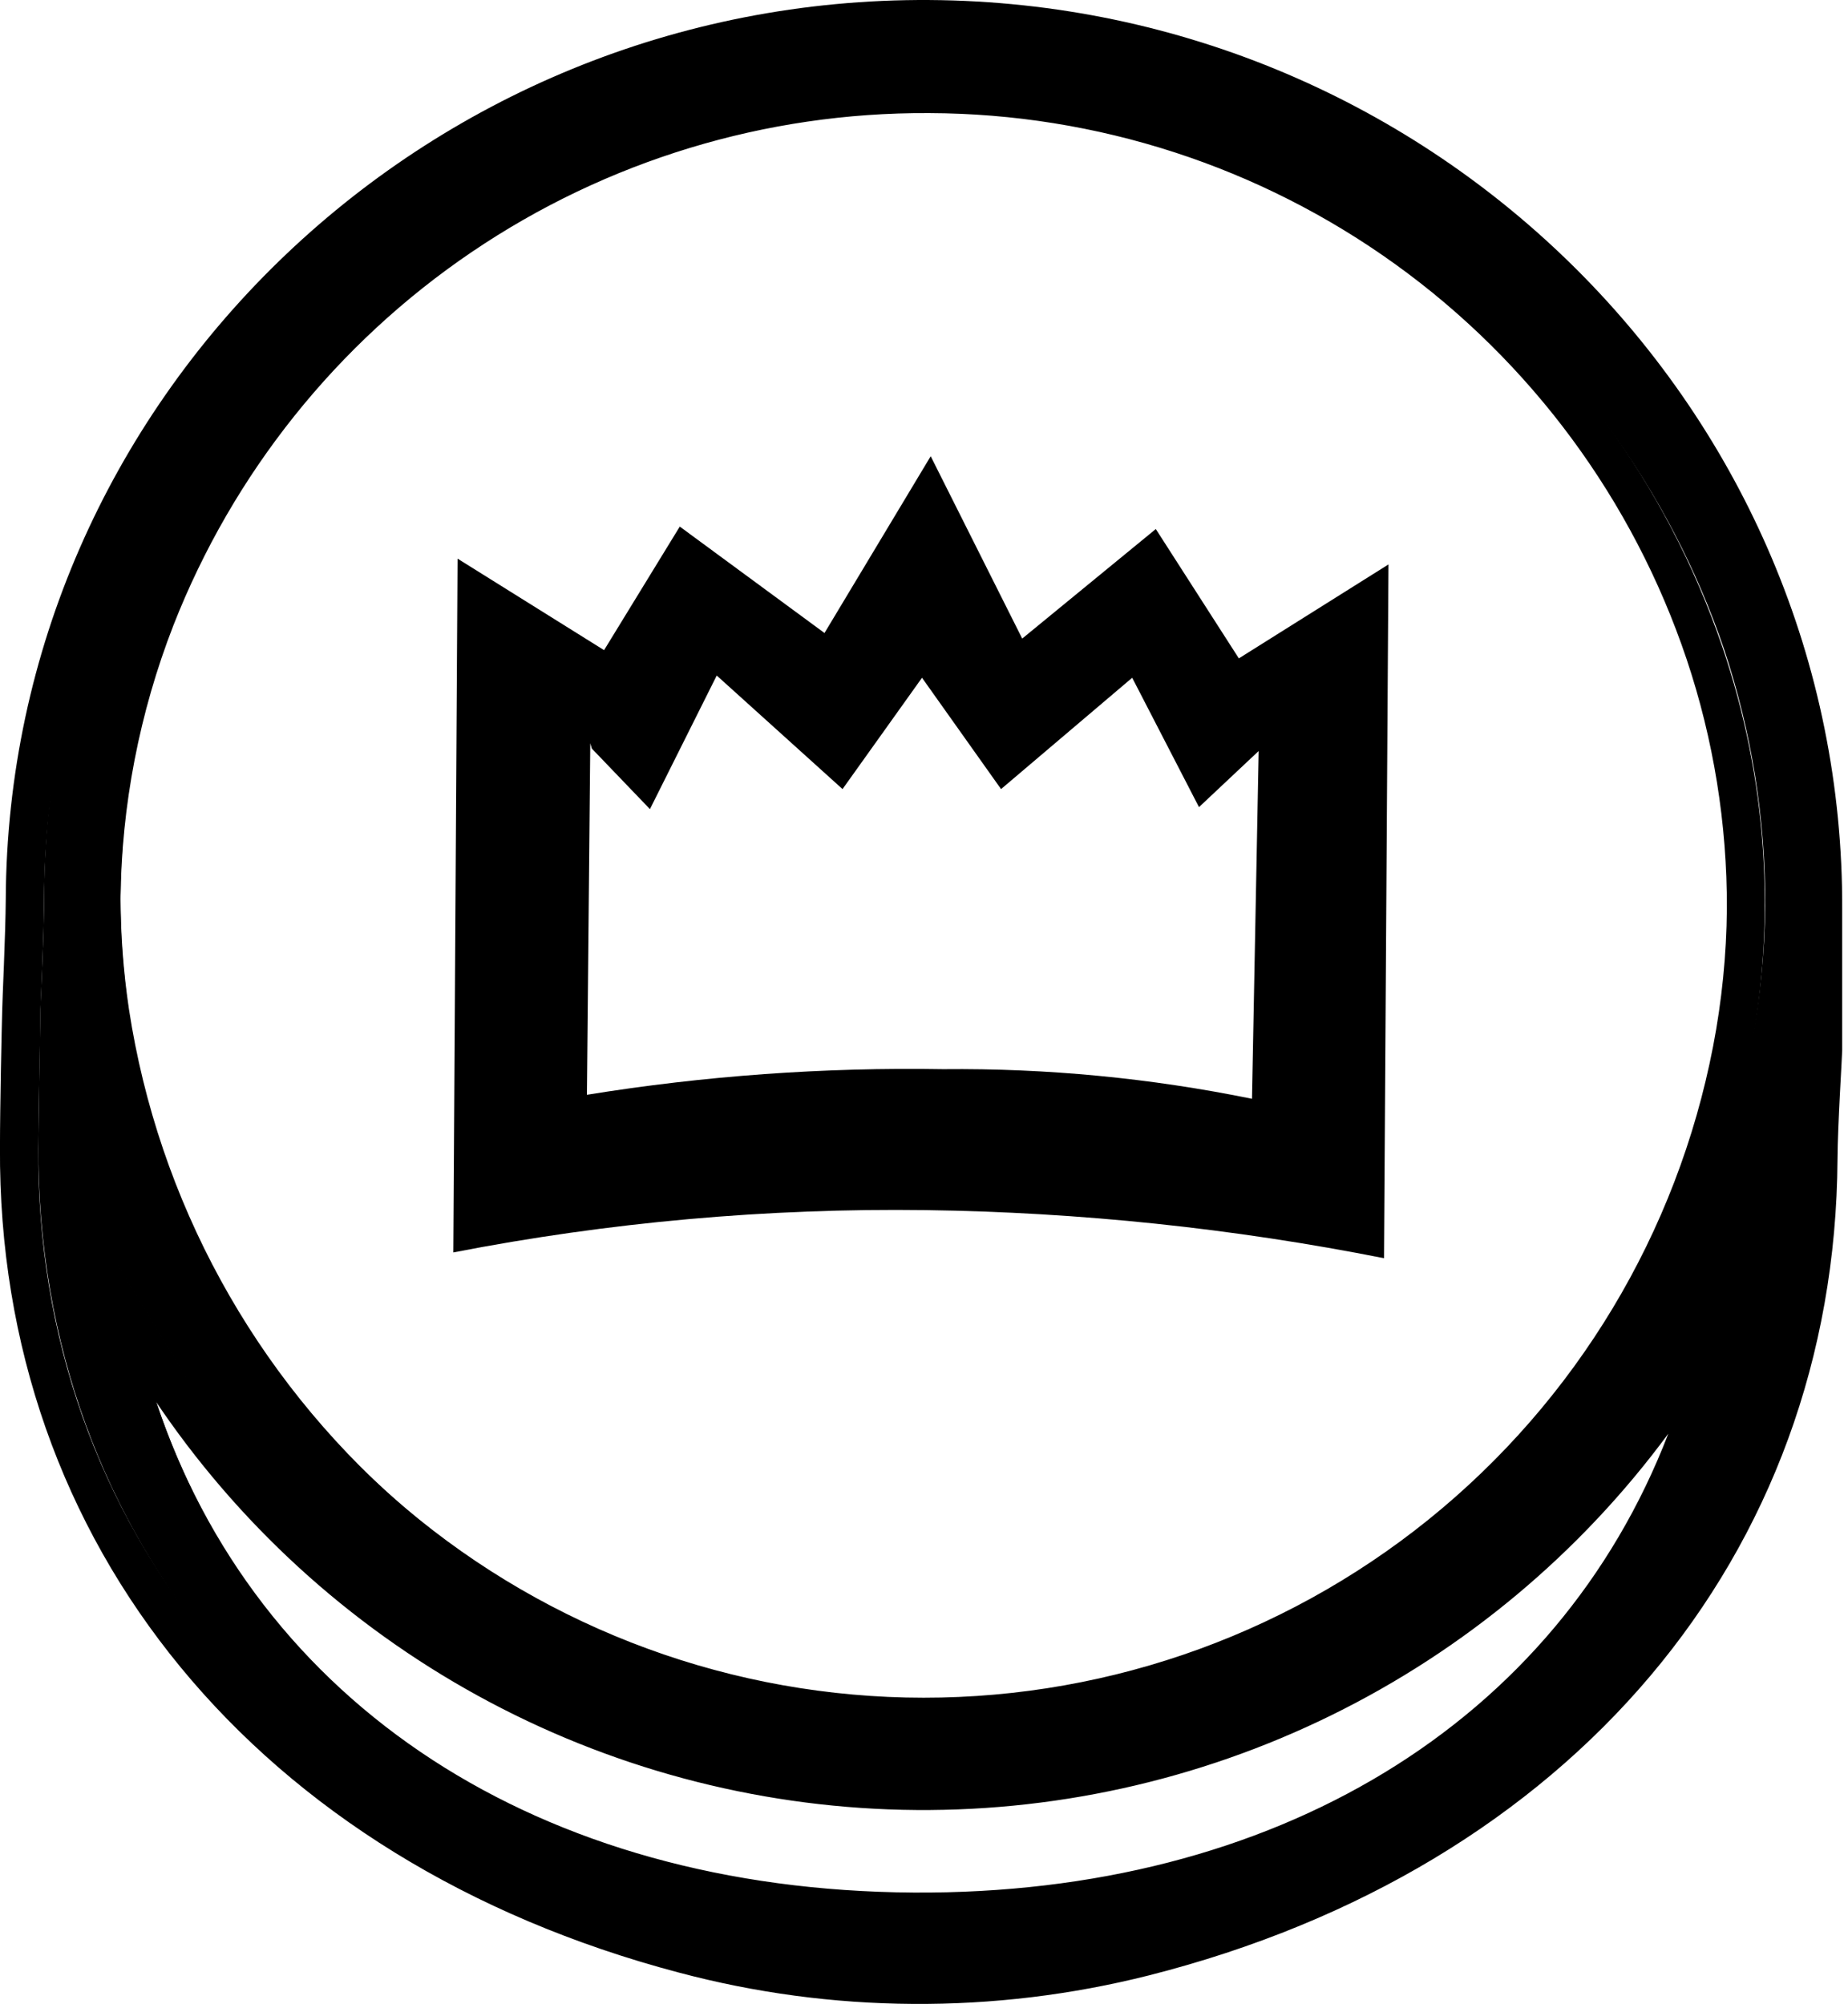
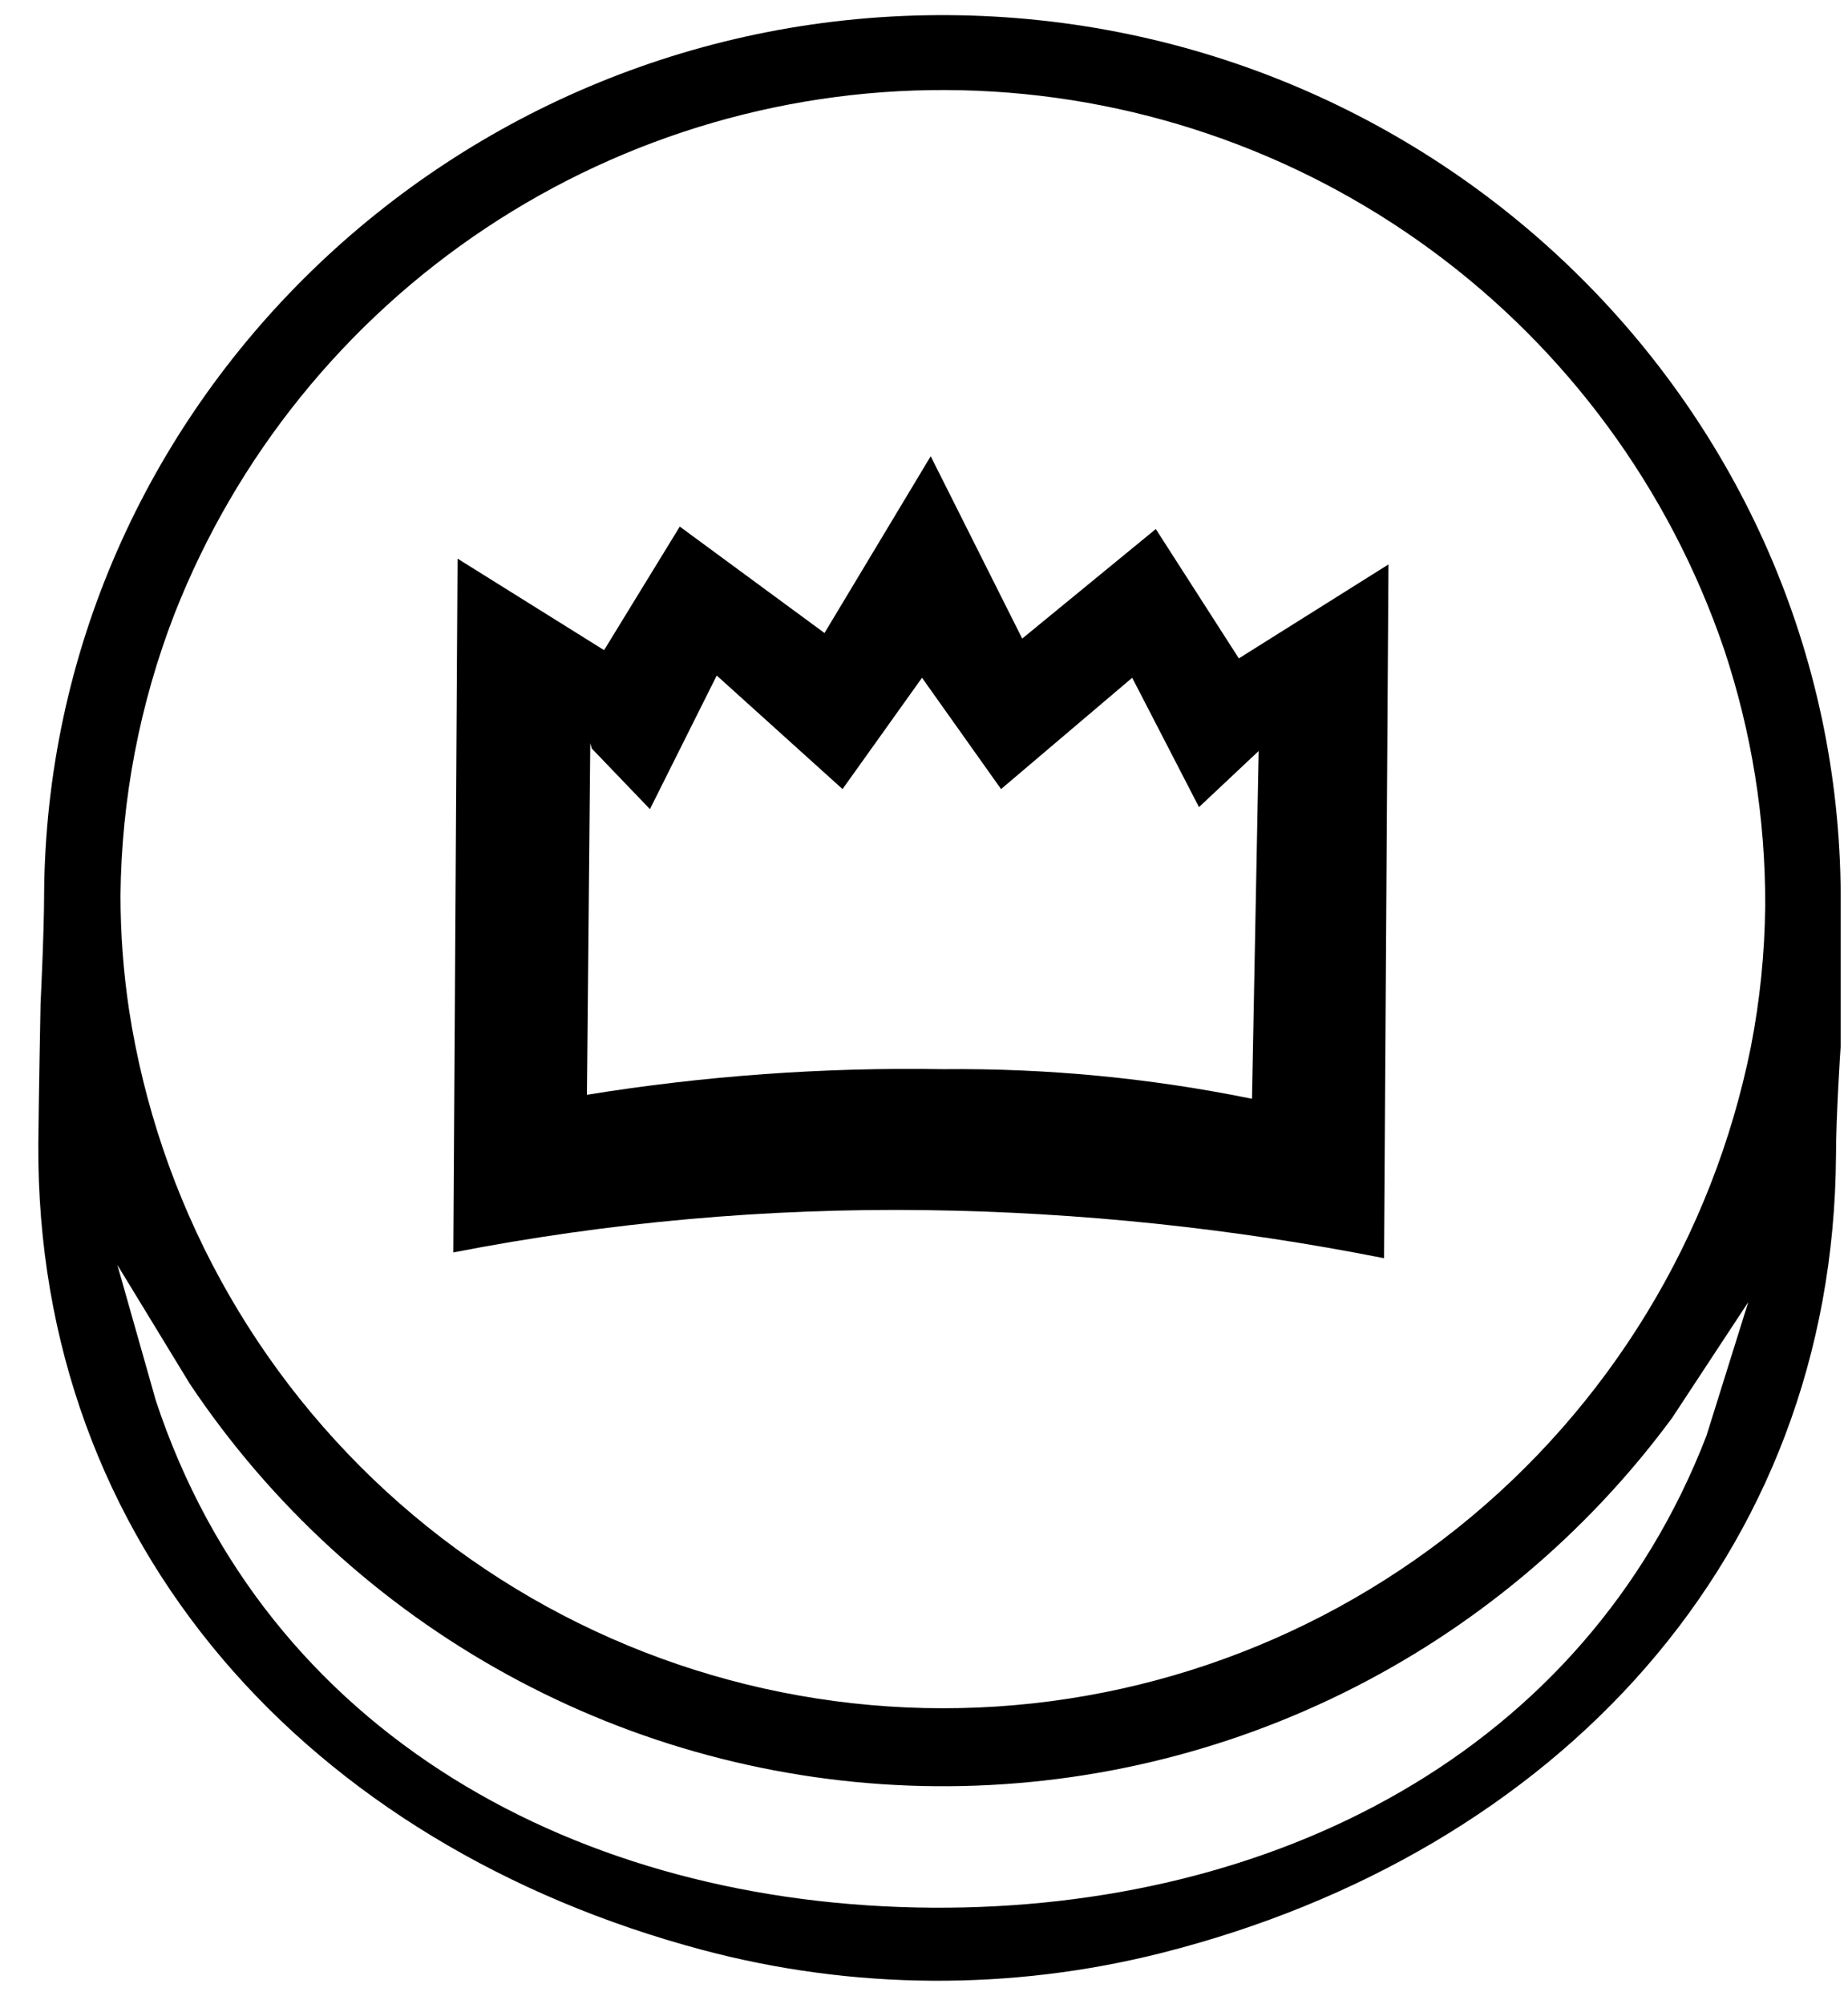
<svg xmlns="http://www.w3.org/2000/svg" fill="none" height="90" viewBox="0 0 83 90" width="83">
  <g fill="#000">
    <path d="m78.641 47c-1.71 8.526-6.369 16.177-13.157 21.61s-15.275 8.302-23.968 8.103c-8.693-.199-17.039-3.454-23.571-9.193s-10.836-13.595-12.153-22.19c-.252-1.692-.379-3.4-.38-5.11.042-4.332.865-8.621 2.43-12.66 2.776-7.067 7.655-13.111 13.977-17.315 6.322-4.204 13.783-6.366 21.373-6.192s14.945 2.673 21.068 7.162c6.124 4.488 10.721 10.749 13.171 17.935 1.24 3.717 1.865 7.612 1.85 11.53-.021 2.122-.235 4.237-.64 6.32zm-2 17.49c-5.5 14.23-19.45 21.28-34.76 21.19-15.89-.1-29.92-7.8-34.88-22.77l-1.73-6.1 3.26 5.35c3.631 5.428 8.516 9.901 14.24 13.044s12.121 4.86 18.65 5.01c6.529.149 12.997-1.275 18.859-4.153 5.862-2.878 10.945-7.124 14.821-12.38l3.42-5.2zm-34.05-63.81c-22.23-.14-40.48 17.59-40.61 39.52 0 1.66-.16 4.89-.16 4.89s-.08 4.15-.1 6.28c-.11 18.05 12.17 31.51 29.84 36.21 6.75 1.796 13.848 1.841 20.62.13 17.72-4.49 30.18-17.79 30.28-35.84 0-1.66.2-4.8.21-4.88v-6.29c.18-21.93-17.82-39.88-40.08-40.02z" />
-     <path d="m41.711 5.08c-7.315-.04-14.471 2.136-20.526 6.241-6.055 4.105-10.724 9.948-13.394 16.759-1.529 3.93-2.335 8.104-2.38 12.32.002 1.673.125 3.345.37 5 1.24 8.434 5.425 16.157 11.813 21.802 6.388 5.644 14.569 8.846 23.091 9.038 8.523.192 16.838-2.639 23.474-7.991 6.636-5.352 11.164-12.879 12.781-21.249.394-2.04.602-4.112.62-6.19.013-3.81-.599-7.597-1.81-11.21-2.397-7.125-6.965-13.322-13.063-17.719-6.098-4.398-13.419-6.776-20.937-6.801m-.5 72.92c-9.043-.059-17.765-3.357-24.584-9.296-6.819-5.939-11.285-14.125-12.586-23.074-.907-6.143-.183-12.416 2.1-18.19 2.84-7.227 7.83-13.408 14.296-17.708 6.466-4.3 14.096-6.51 21.859-6.334 7.763.177 15.285 2.732 21.549 7.322 6.264 4.589 10.968 10.991 13.476 18.34 2 5.884 2.431 12.188 1.25 18.29-1.637 8.683-6.277 16.513-13.108 22.117-6.831 5.604-15.417 8.625-24.252 8.533zm-34.29-15.18c4.56 13.78 17.3 22.07 34.07 22.18 16.22.1 28.89-7.6 33.9-20.61-3.958 5.37-9.15 9.709-15.138 12.649s-12.596 4.396-19.265 4.244c-6.669-.152-13.204-1.907-19.052-5.117s-10.837-7.78-14.546-13.325m34.08 23.87c-17.53-.1-30.87-8.84-35.65-23.35l-3.5-12.21 6.55 10.75c3.559 5.305 8.341 9.676 13.944 12.745 5.603 3.069 11.861 4.746 18.247 4.889 6.386.143 12.714-1.252 18.448-4.066 5.734-2.815 10.708-6.967 14.501-12.107l6.81-10.42-3.82 12.06c-5.27 13.7-18.55 21.82-35.53 21.71zm.72-85c-21.79-.13-39.62 17.22-39.75 38.67 0 1.62-.16 4.73-.16 4.93 0 .8-.09 4.33-.1 6.25-.1 17 11.08 30.54 29.2 35.37 6.61 1.753 13.558 1.798 20.19.13 18.17-4.6 29.53-18 29.63-35 0-1.69.2-4.83.21-4.95v-6.23c.13-21.45-17.48-39-39.27-39.15m-.69 88.27c-3.549-.022-7.081-.496-10.51-1.41-18.91-5-30.59-19.23-30.48-37.05 0-1.92.08-5.46.1-6.16 0-.34.15-3.41.16-5 .1-22.38 18.75-40.52 41.48-40.38 22.73.14 41.11 18.48 41 40.88v6.29c0 .24-.2 3.31-.21 4.89-.11 17.81-12 31.86-30.93 36.66-3.468.876-7.033 1.306-10.61 1.28z" />
    <path d="m55.641 29.57 6.72-4.22-.2 31.16c-6.78-1.344-13.669-2.067-20.58-2.16-7.12-.095-14.23.541-21.22 1.9l.19-31.16 6.58 4.11 3.4-5.55 6.5 4.78 4.77-7.94 4.11 8.19 6-4.92zm.59 19.78.3-15.62-2.68 2.52-3-5.81-5.89 5-3.55-5-3.57 5-5.65-5.1-3 6-2.61-2.72-.07-.24-.15 15.79c5.289-.855 10.643-1.24 16-1.15 4.657-.047 9.307.399 13.87 1.33z" />
  </g>
</svg>